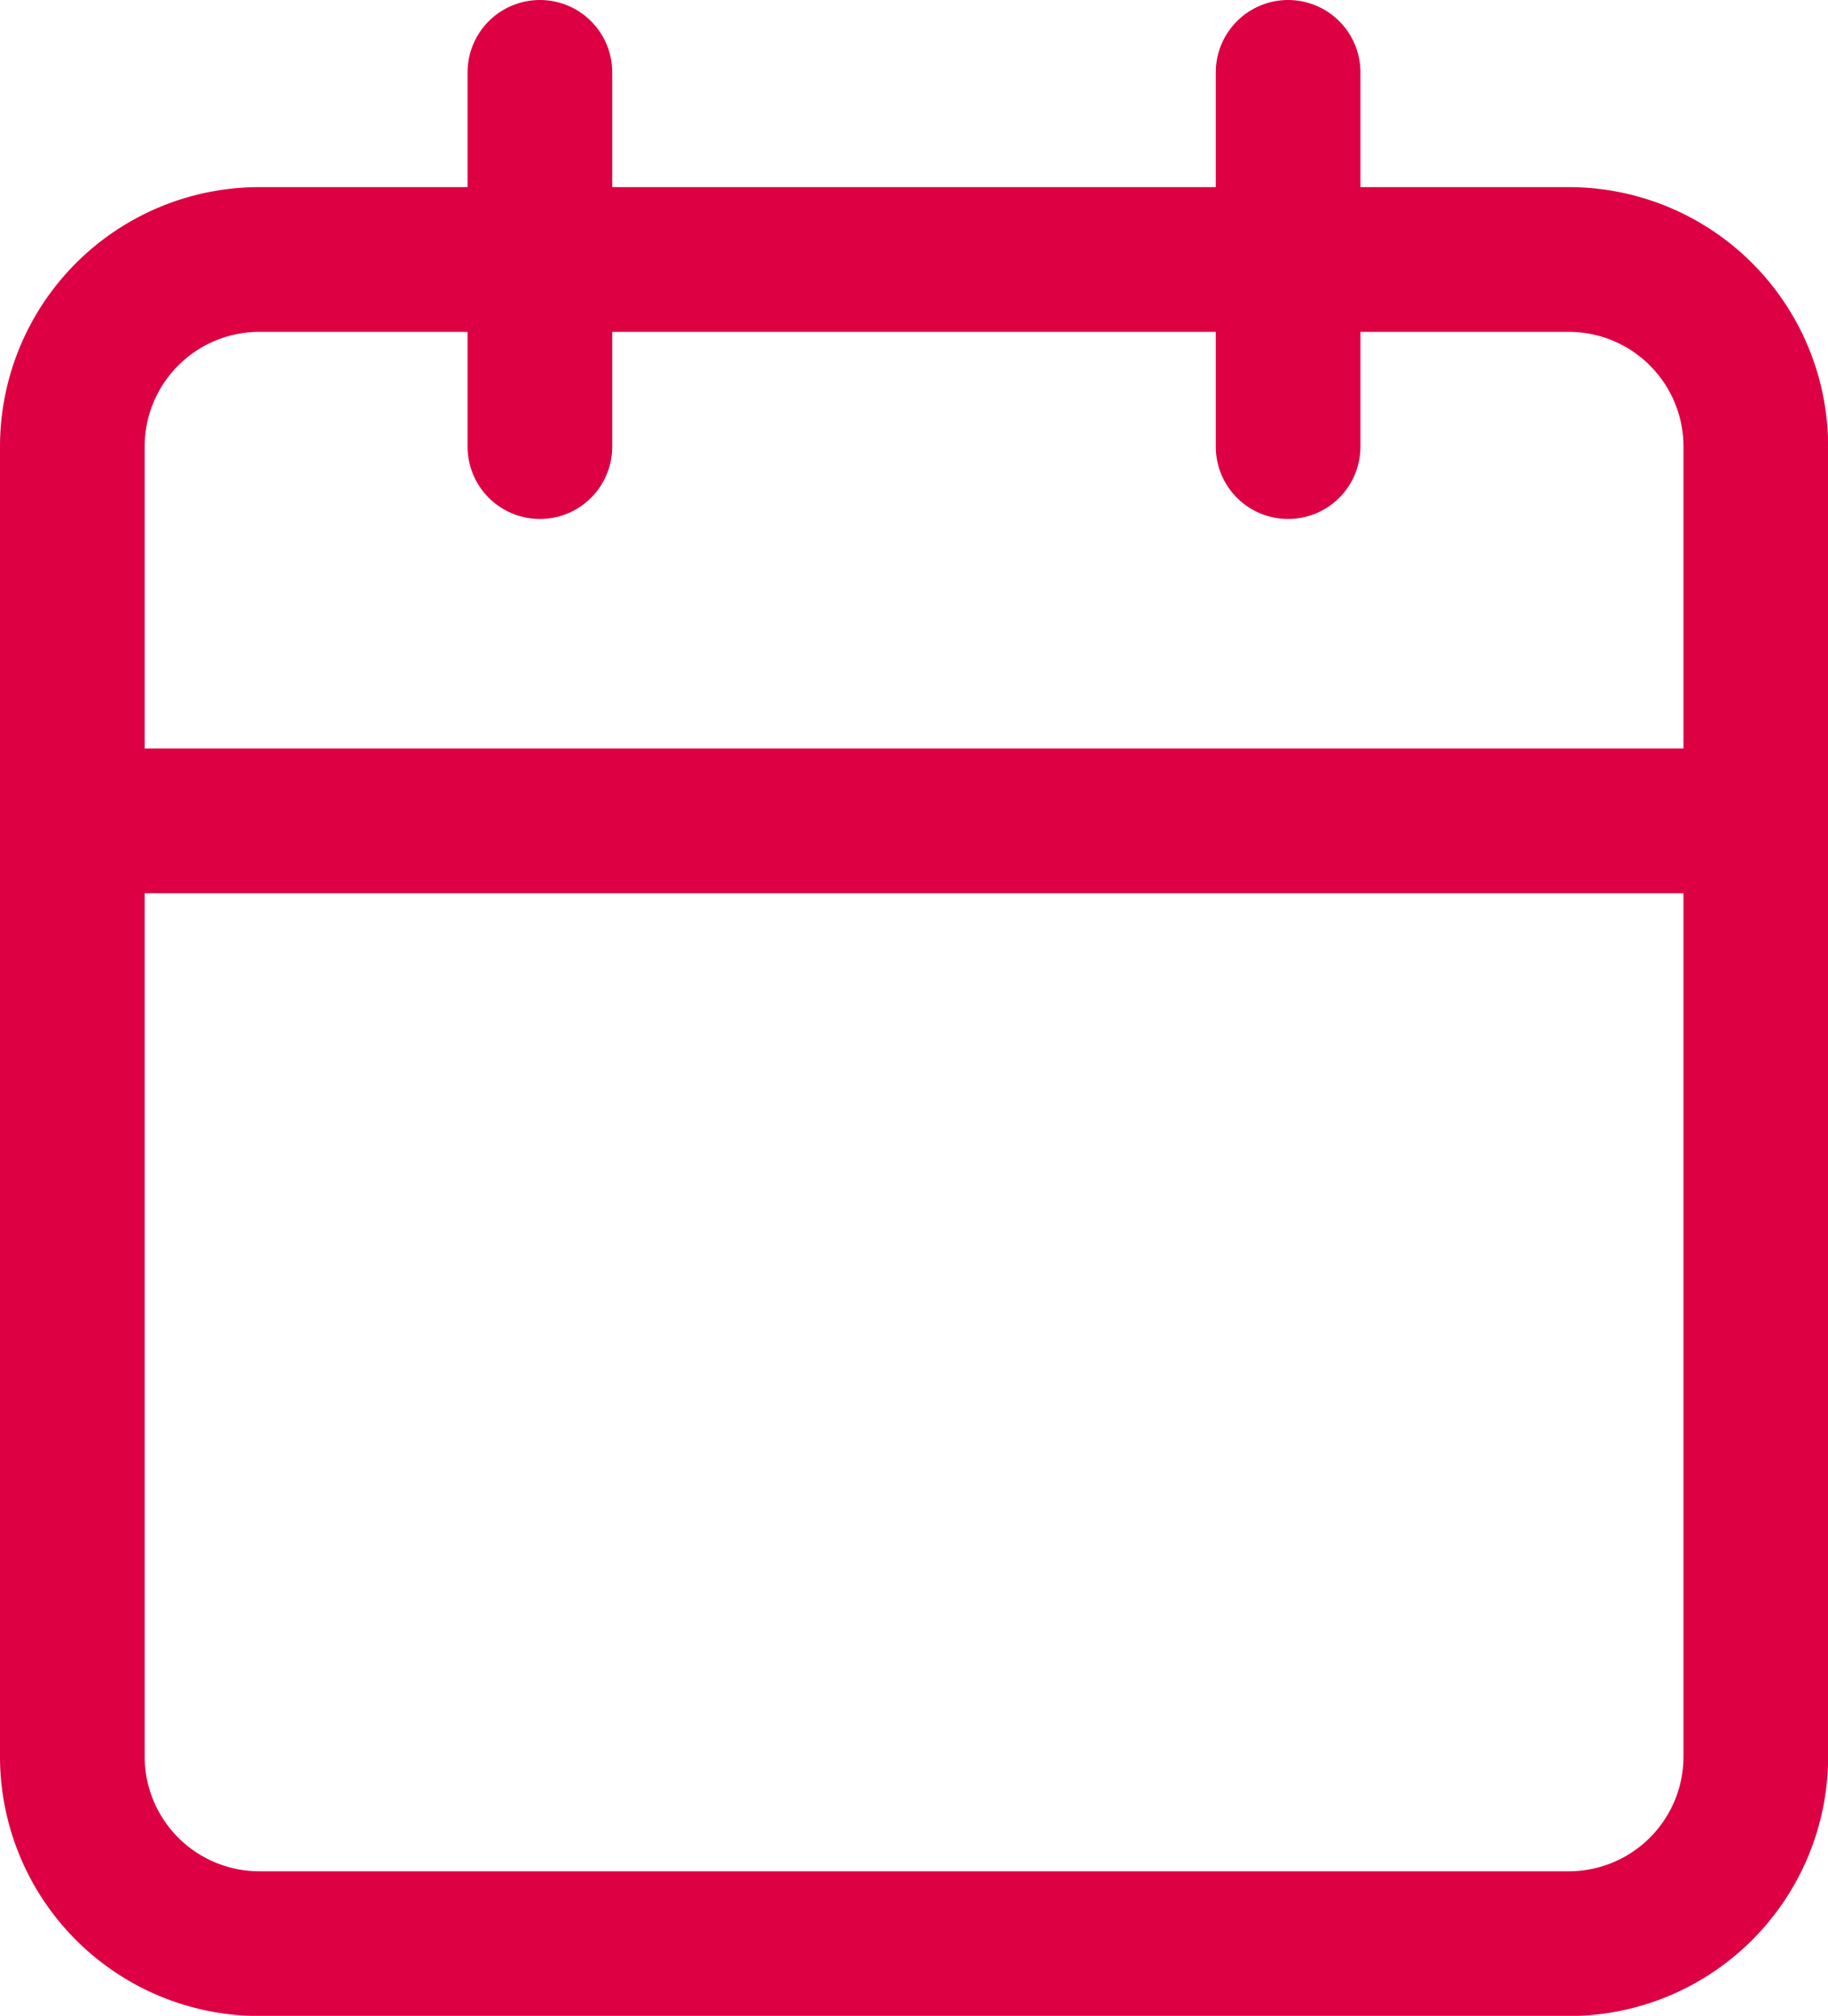
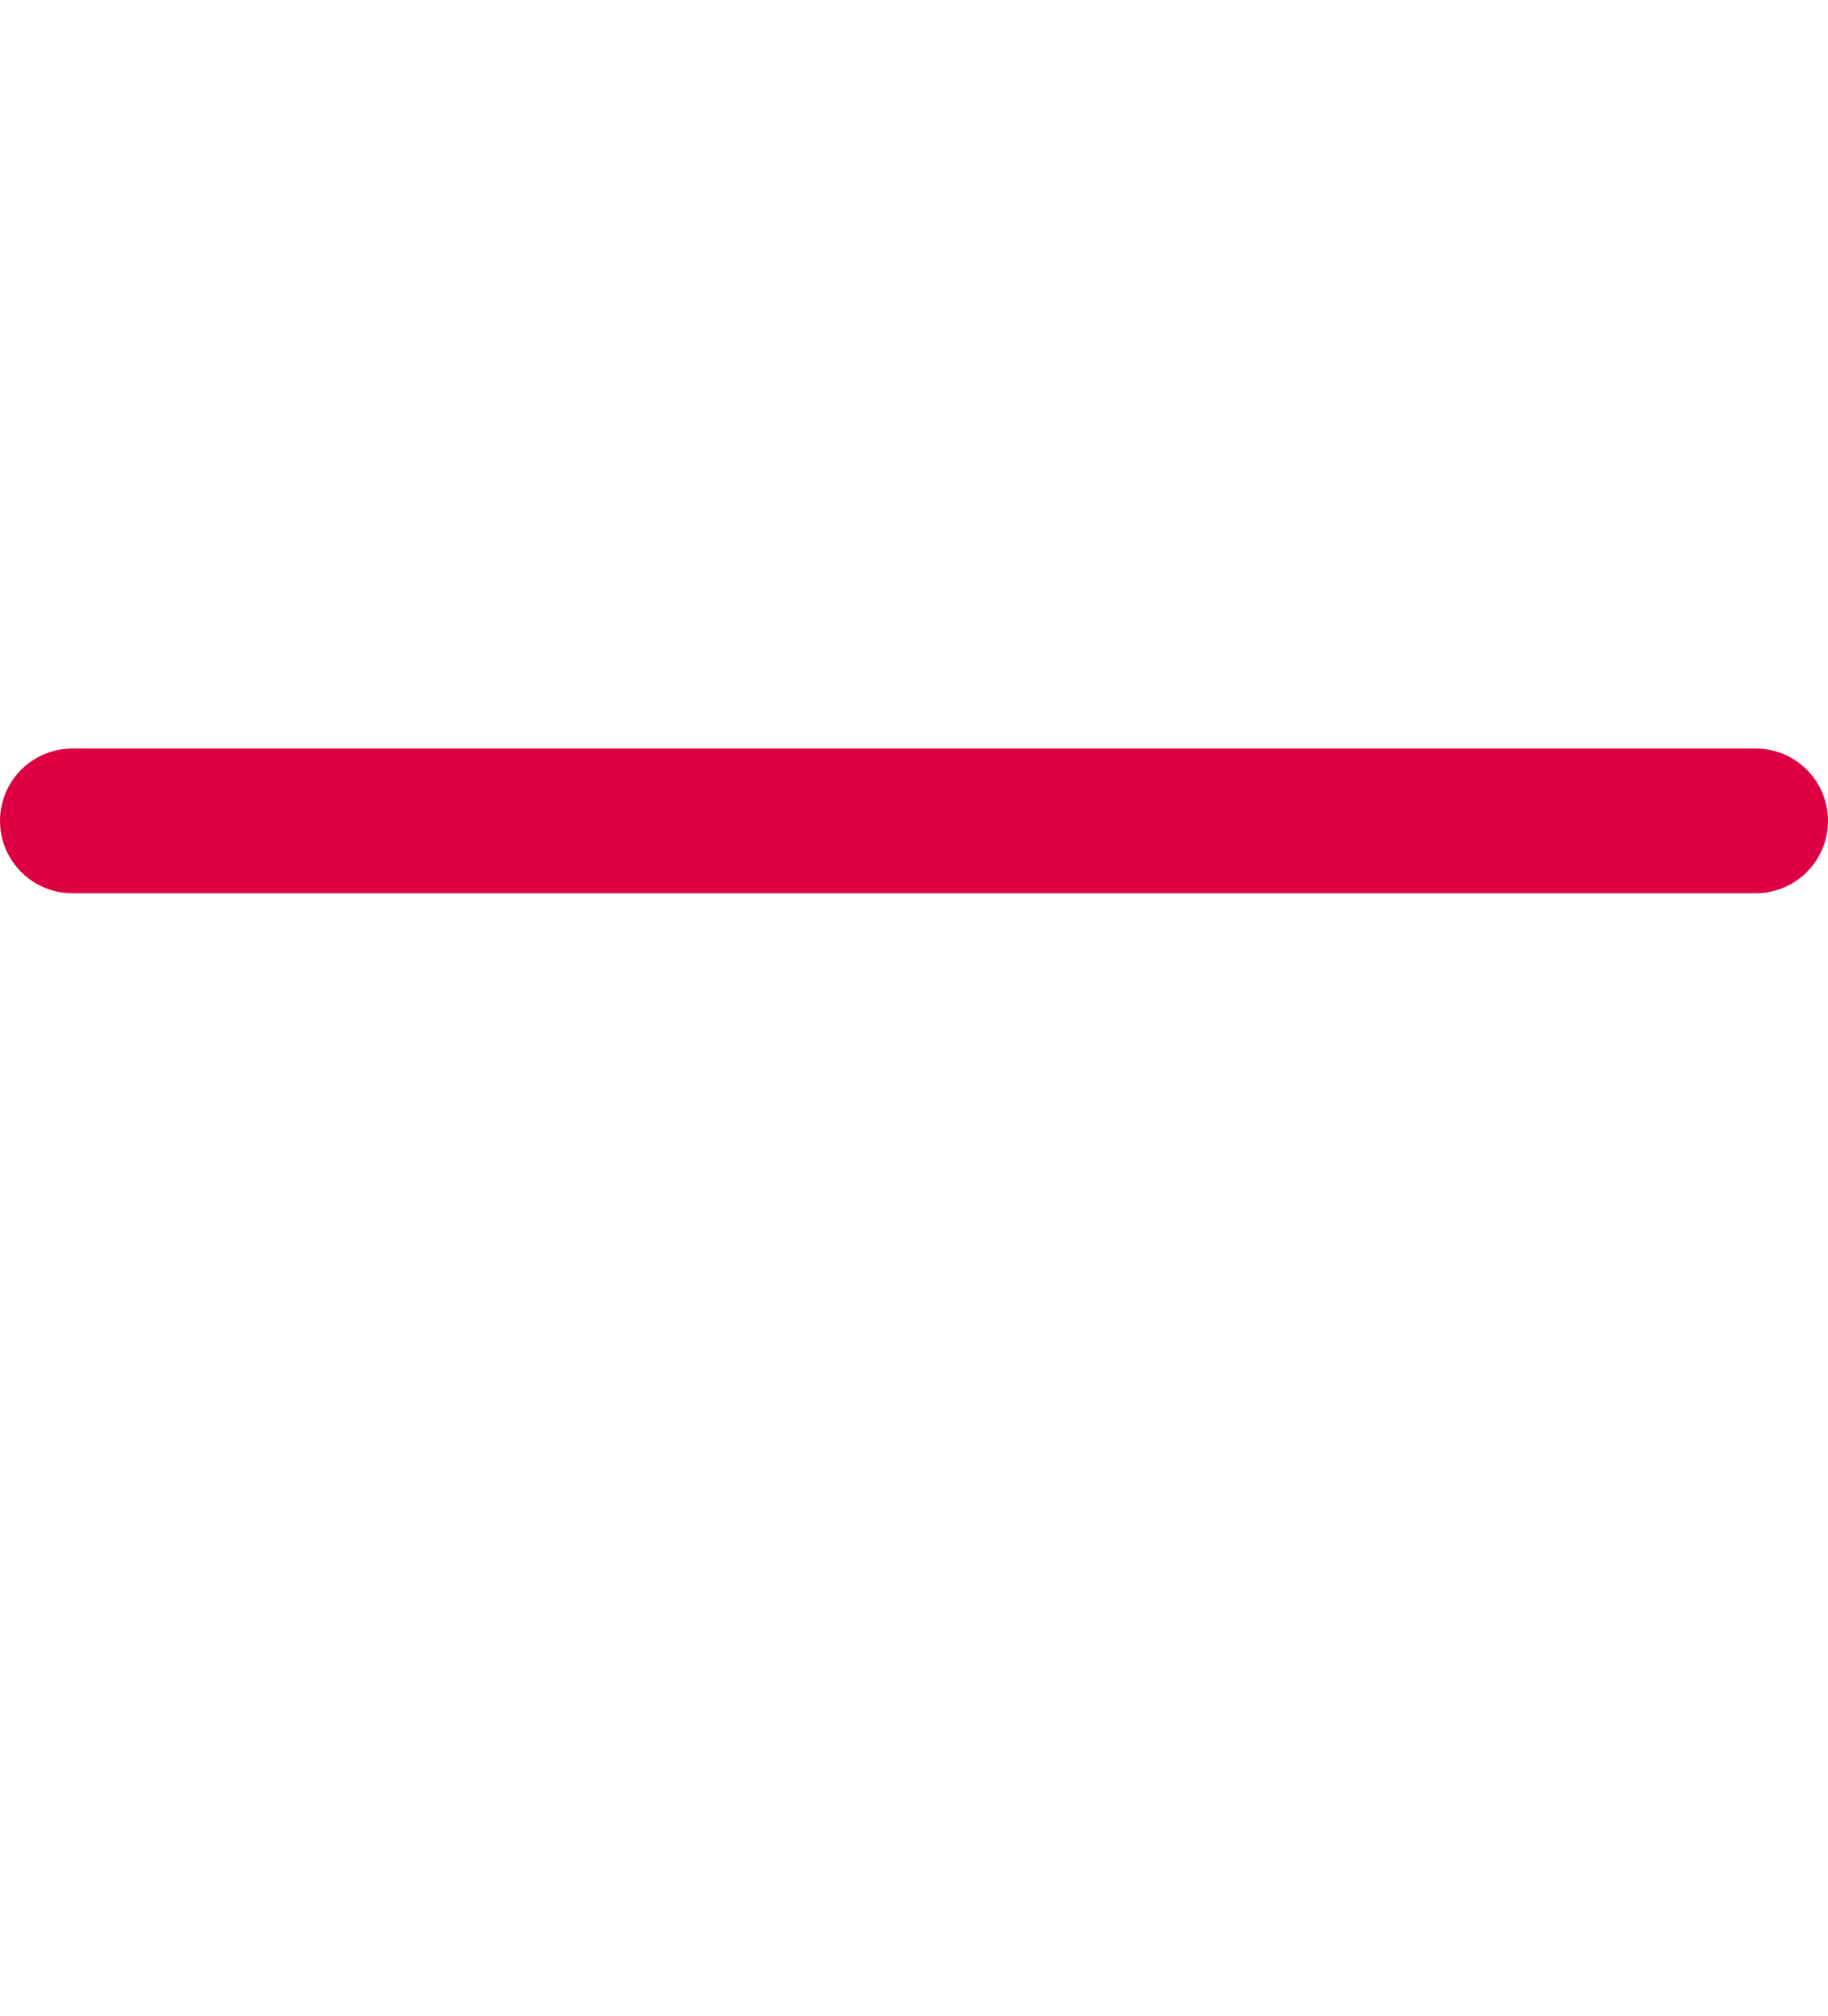
<svg xmlns="http://www.w3.org/2000/svg" width="12.636" height="13.929" viewBox="0 0 12.636 13.929">
  <g id="Icon_feather-calendar" data-name="Icon feather-calendar" transform="translate(0.5 0.5)">
-     <path id="Path_9" data-name="Path 9" d="M5.793,6h9.051a1.293,1.293,0,0,1,1.293,1.293v9.051a1.293,1.293,0,0,1-1.293,1.293H5.793A1.293,1.293,0,0,1,4.5,16.343V7.293A1.293,1.293,0,0,1,5.793,6Z" transform="translate(-4.5 -4.707)" fill="none" stroke="#dd0043" stroke-linecap="round" stroke-linejoin="round" stroke-width="1" />
-     <path id="Path_10" data-name="Path 10" d="M24,3V5.586" transform="translate(-15.596 -3)" fill="none" stroke="#dd0043" stroke-linecap="round" stroke-linejoin="round" stroke-width="1" />
-     <path id="Path_11" data-name="Path 11" d="M12,3V5.586" transform="translate(-8.768 -3)" fill="none" stroke="#dd0043" stroke-linecap="round" stroke-linejoin="round" stroke-width="1" />
    <path id="Path_12" data-name="Path 12" d="M4.5,15H16.136" transform="translate(-4.5 -9.828)" fill="none" stroke="#dd0043" stroke-linecap="round" stroke-linejoin="round" stroke-width="1" />
  </g>
</svg>